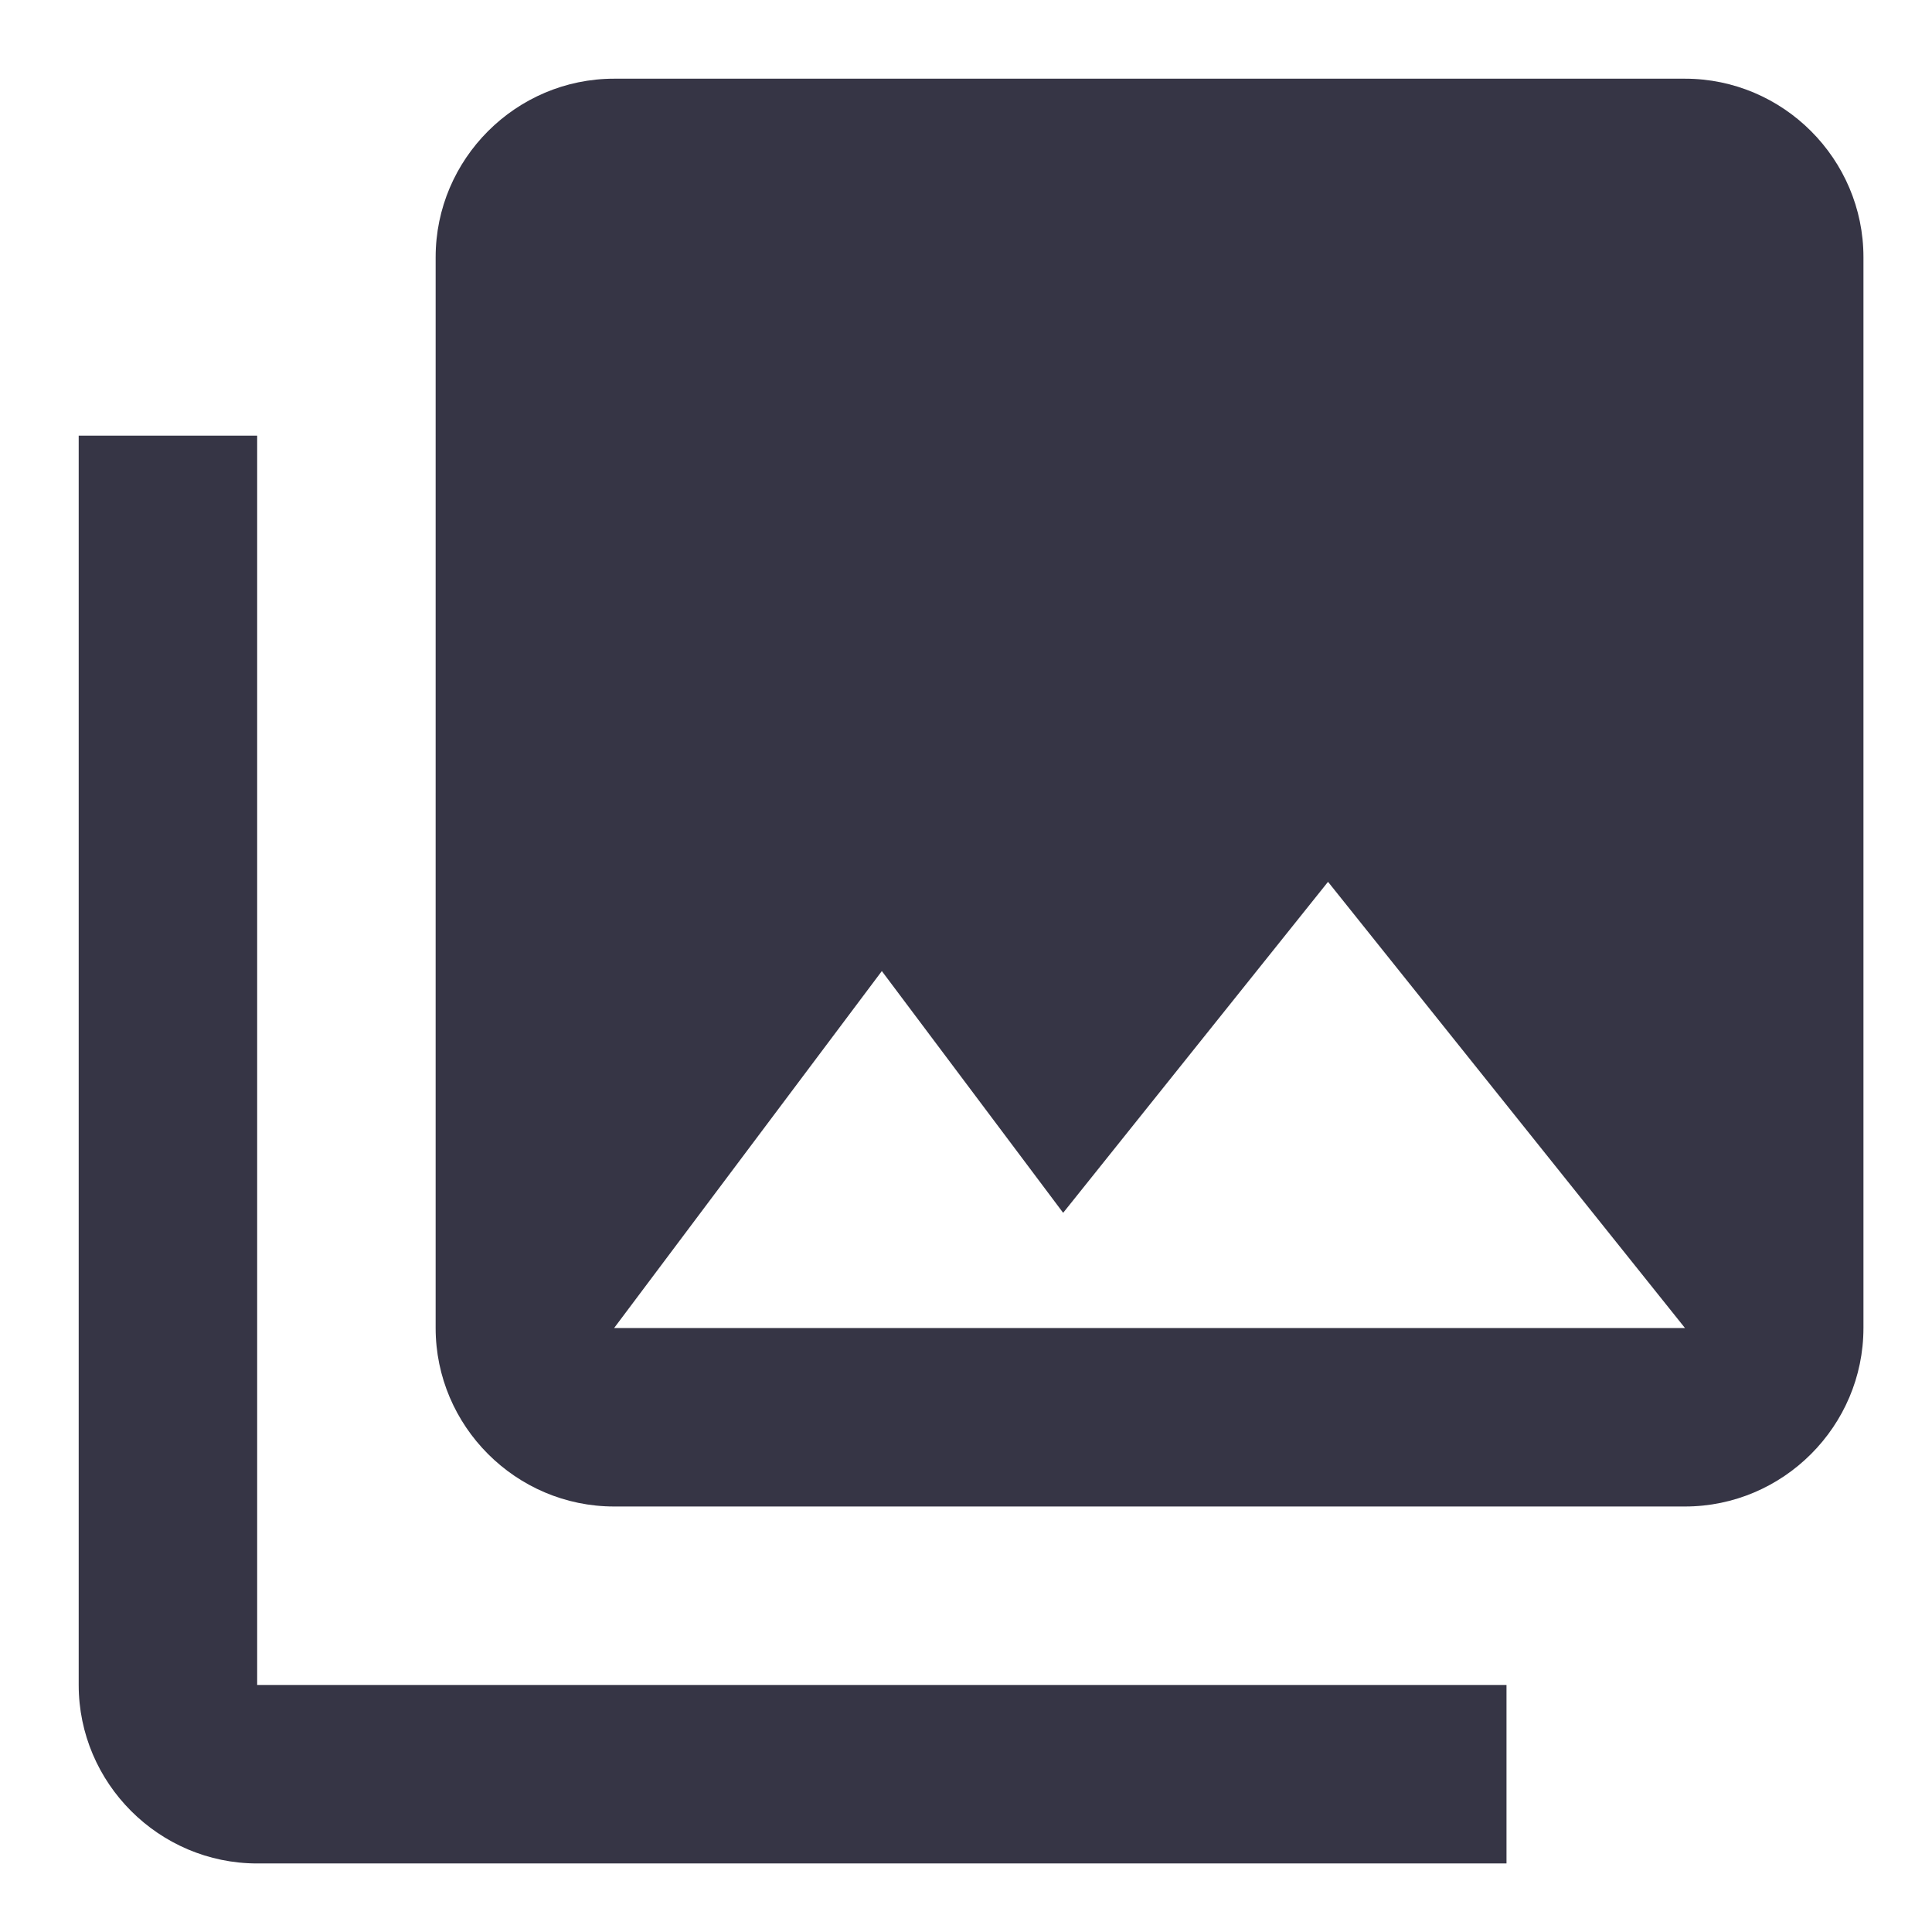
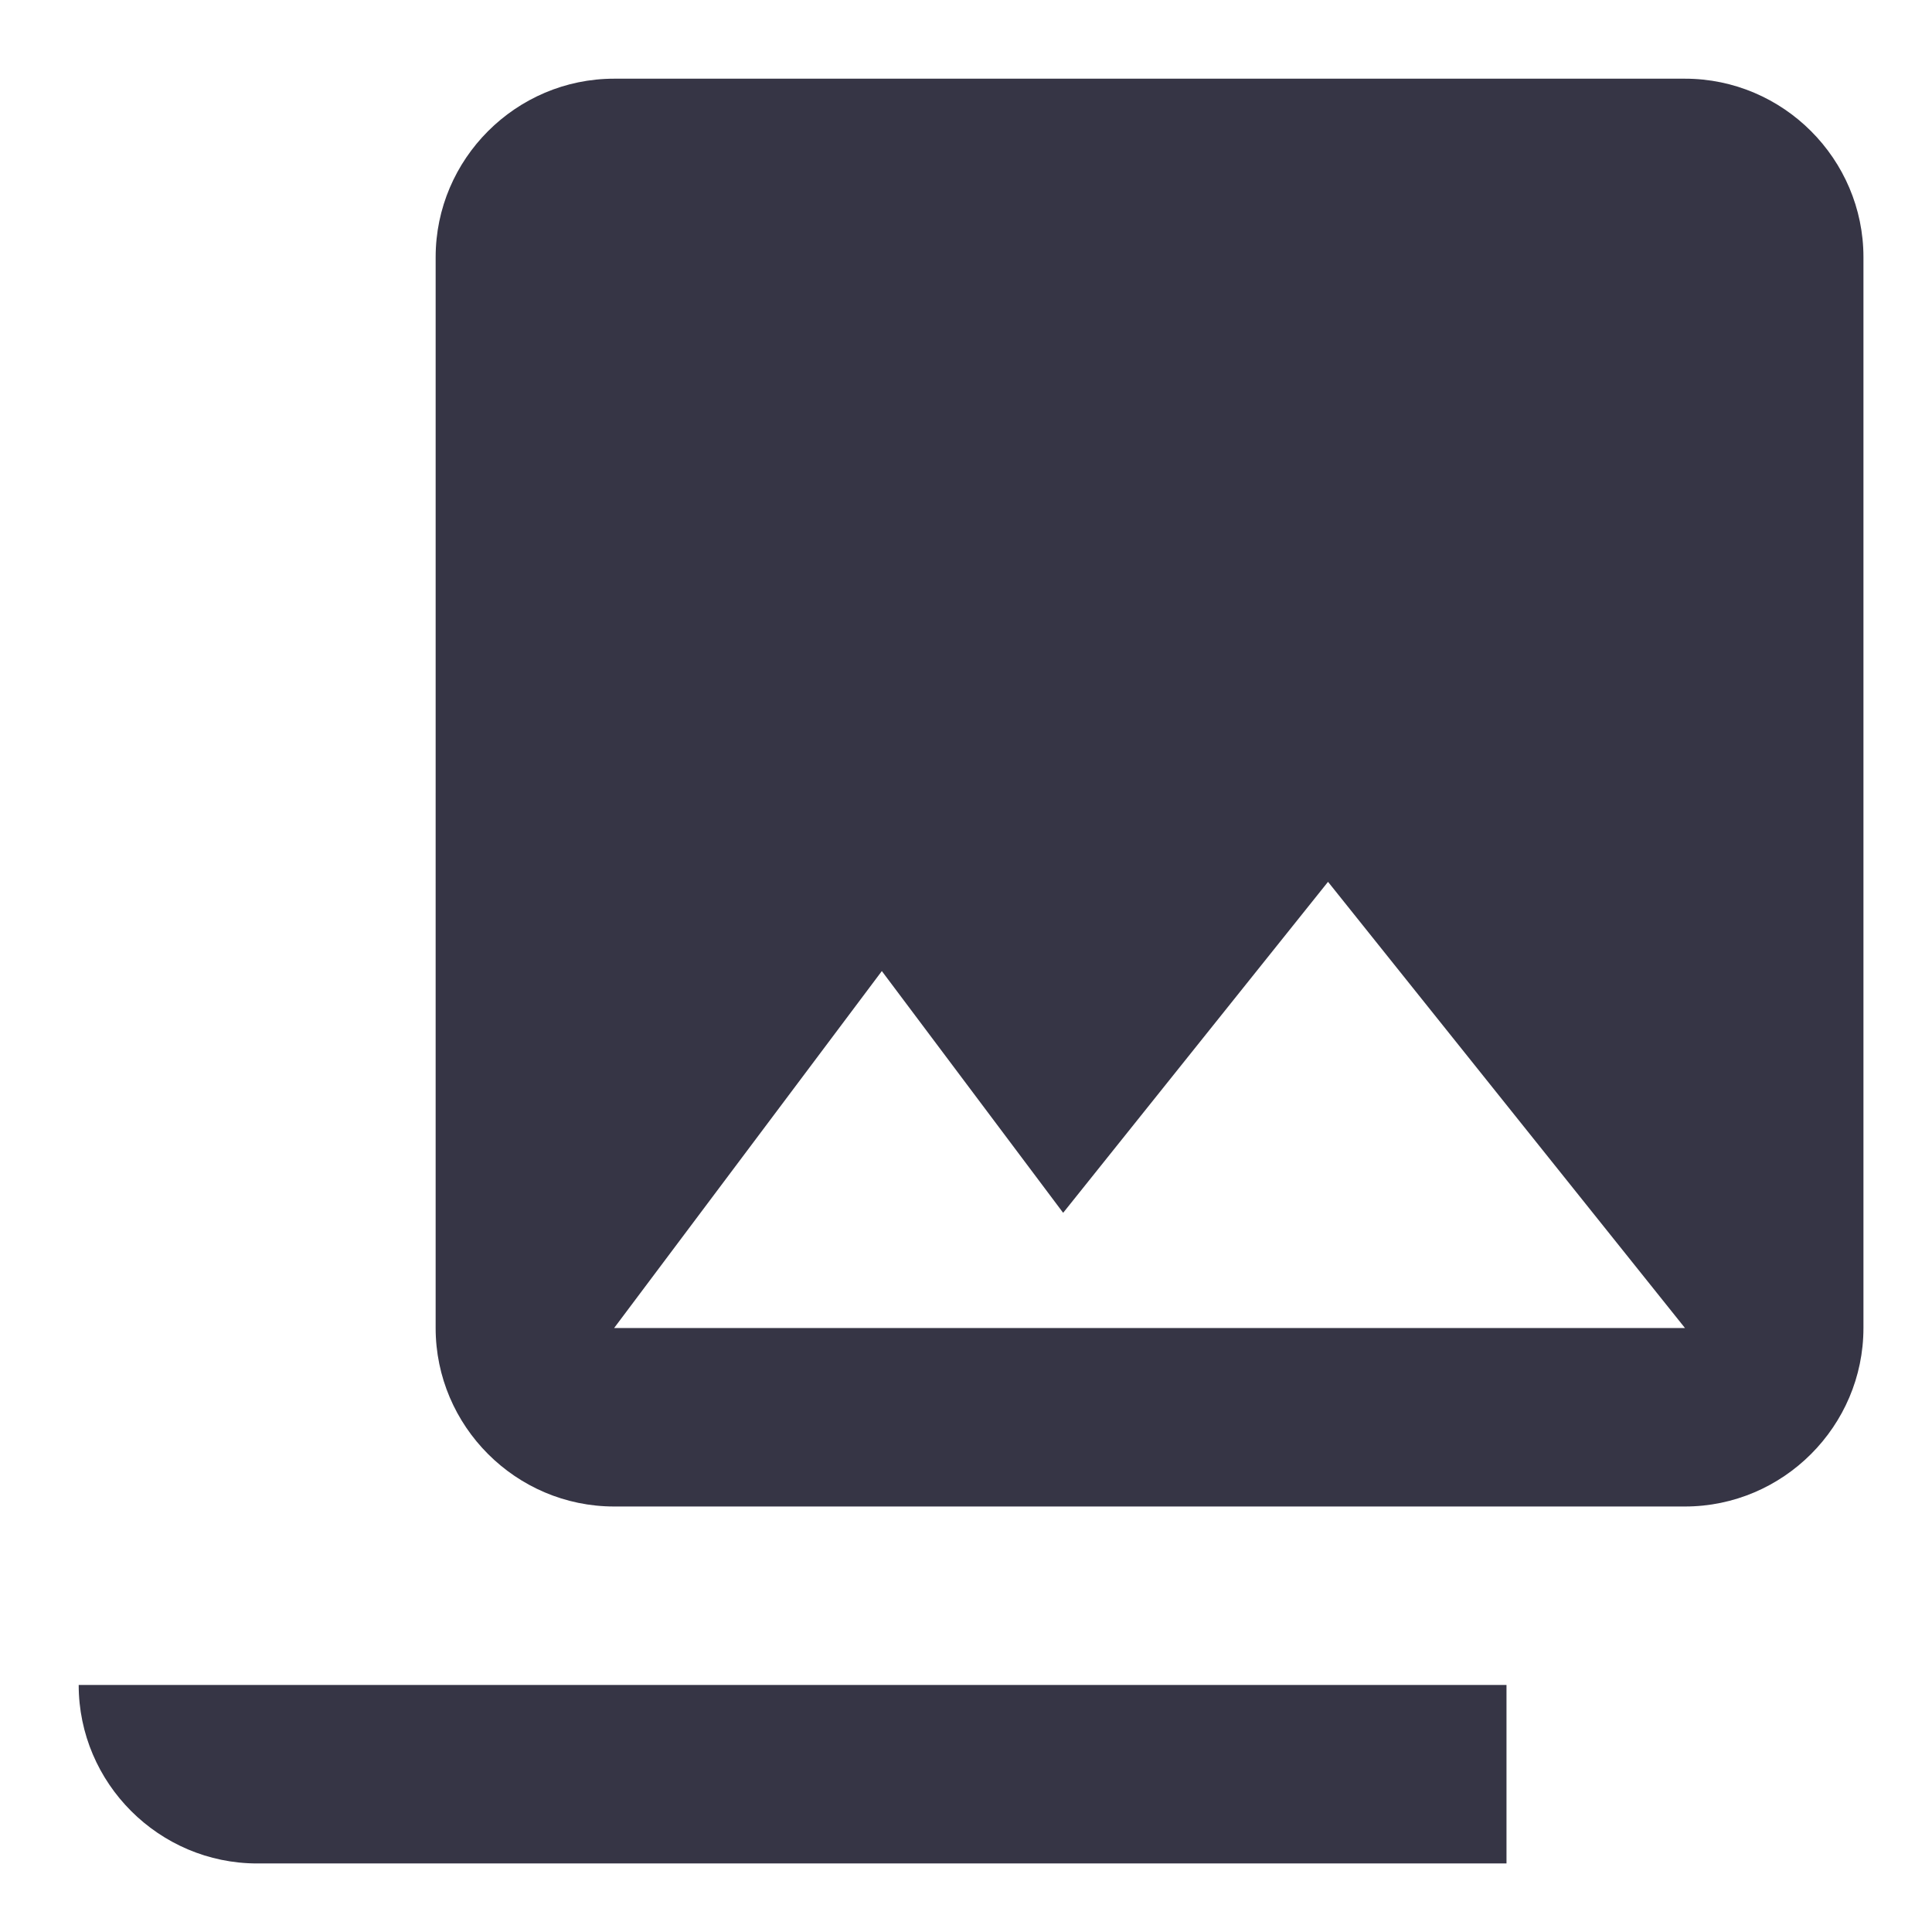
<svg xmlns="http://www.w3.org/2000/svg" xmlns:ns1="http://www.inkscape.org/namespaces/inkscape" xmlns:ns2="http://sodipodi.sourceforge.net/DTD/sodipodi-0.dtd" width="18" height="18" viewBox="0 0 4.763 4.763" version="1.1" id="svg22" ns1:version="1.4 (86a8ad7, 2024-10-11)" ns2:docname="GH_PHOTO_LIB.svg">
  <ns2:namedview id="namedview24" pagecolor="#ffffff" bordercolor="#666666" borderopacity="1.0" ns1:pageshadow="2" ns1:pageopacity="0.0" ns1:pagecheckerboard="0" ns1:document-units="mm" showgrid="false" units="px" ns1:zoom="20.496745" ns1:cx="13.319188" ns1:cy="16.856335" ns1:window-width="1920" ns1:window-height="1129" ns1:window-x="-8" ns1:window-y="-8" ns1:window-maximized="1" ns1:current-layer="layer1" showguides="true" ns1:guide-bbox="true" ns1:showpageshadow="2" ns1:deskcolor="#d1d1d1">
    <ns2:guide position="-1.033,5.305" orientation="0,-1" id="guide462" ns1:locked="false" />
    <ns2:guide position="2.401,3.73" orientation="1,0" id="guide1" ns1:locked="false" />
    <ns2:guide position="0.413,2.374" orientation="0,-1" id="guide2" ns1:locked="false" />
  </ns2:namedview>
  <defs id="defs19" />
  <g ns1:label="Calque 1" ns1:groupmode="layer" id="layer1">
-     <path fill-rule="evenodd" clip-rule="evenodd" d="M 4.594,3.274 V 0.634 c 0,-0.242 -0.198,-0.44 -0.44,-0.44 h -2.64 c -0.242,0 -0.44,0.198 -0.44,0.44 V 3.274 c 0,0.242 0.198,0.44 0.44,0.44 h 2.64 c 0.242,0 0.44,-0.198 0.44,-0.44 z m -2.42,-0.88 0.447,0.596 0.653,-0.816 0.88,1.1 h -2.64 z m -1.98,1.76 v -3.08 h 0.44 v 3.08 H 3.714 V 4.594 H 0.634 c -0.242,0 -0.44,-0.198 -0.44,-0.44 z" fill="#363545" id="path2" style="stroke-width:0.22" />
+     <path fill-rule="evenodd" clip-rule="evenodd" d="M 4.594,3.274 V 0.634 c 0,-0.242 -0.198,-0.44 -0.44,-0.44 h -2.64 c -0.242,0 -0.44,0.198 -0.44,0.44 V 3.274 c 0,0.242 0.198,0.44 0.44,0.44 h 2.64 c 0.242,0 0.44,-0.198 0.44,-0.44 z m -2.42,-0.88 0.447,0.596 0.653,-0.816 0.88,1.1 h -2.64 z m -1.98,1.76 v -3.08 v 3.08 H 3.714 V 4.594 H 0.634 c -0.242,0 -0.44,-0.198 -0.44,-0.44 z" fill="#363545" id="path2" style="stroke-width:0.22" />
  </g>
</svg>